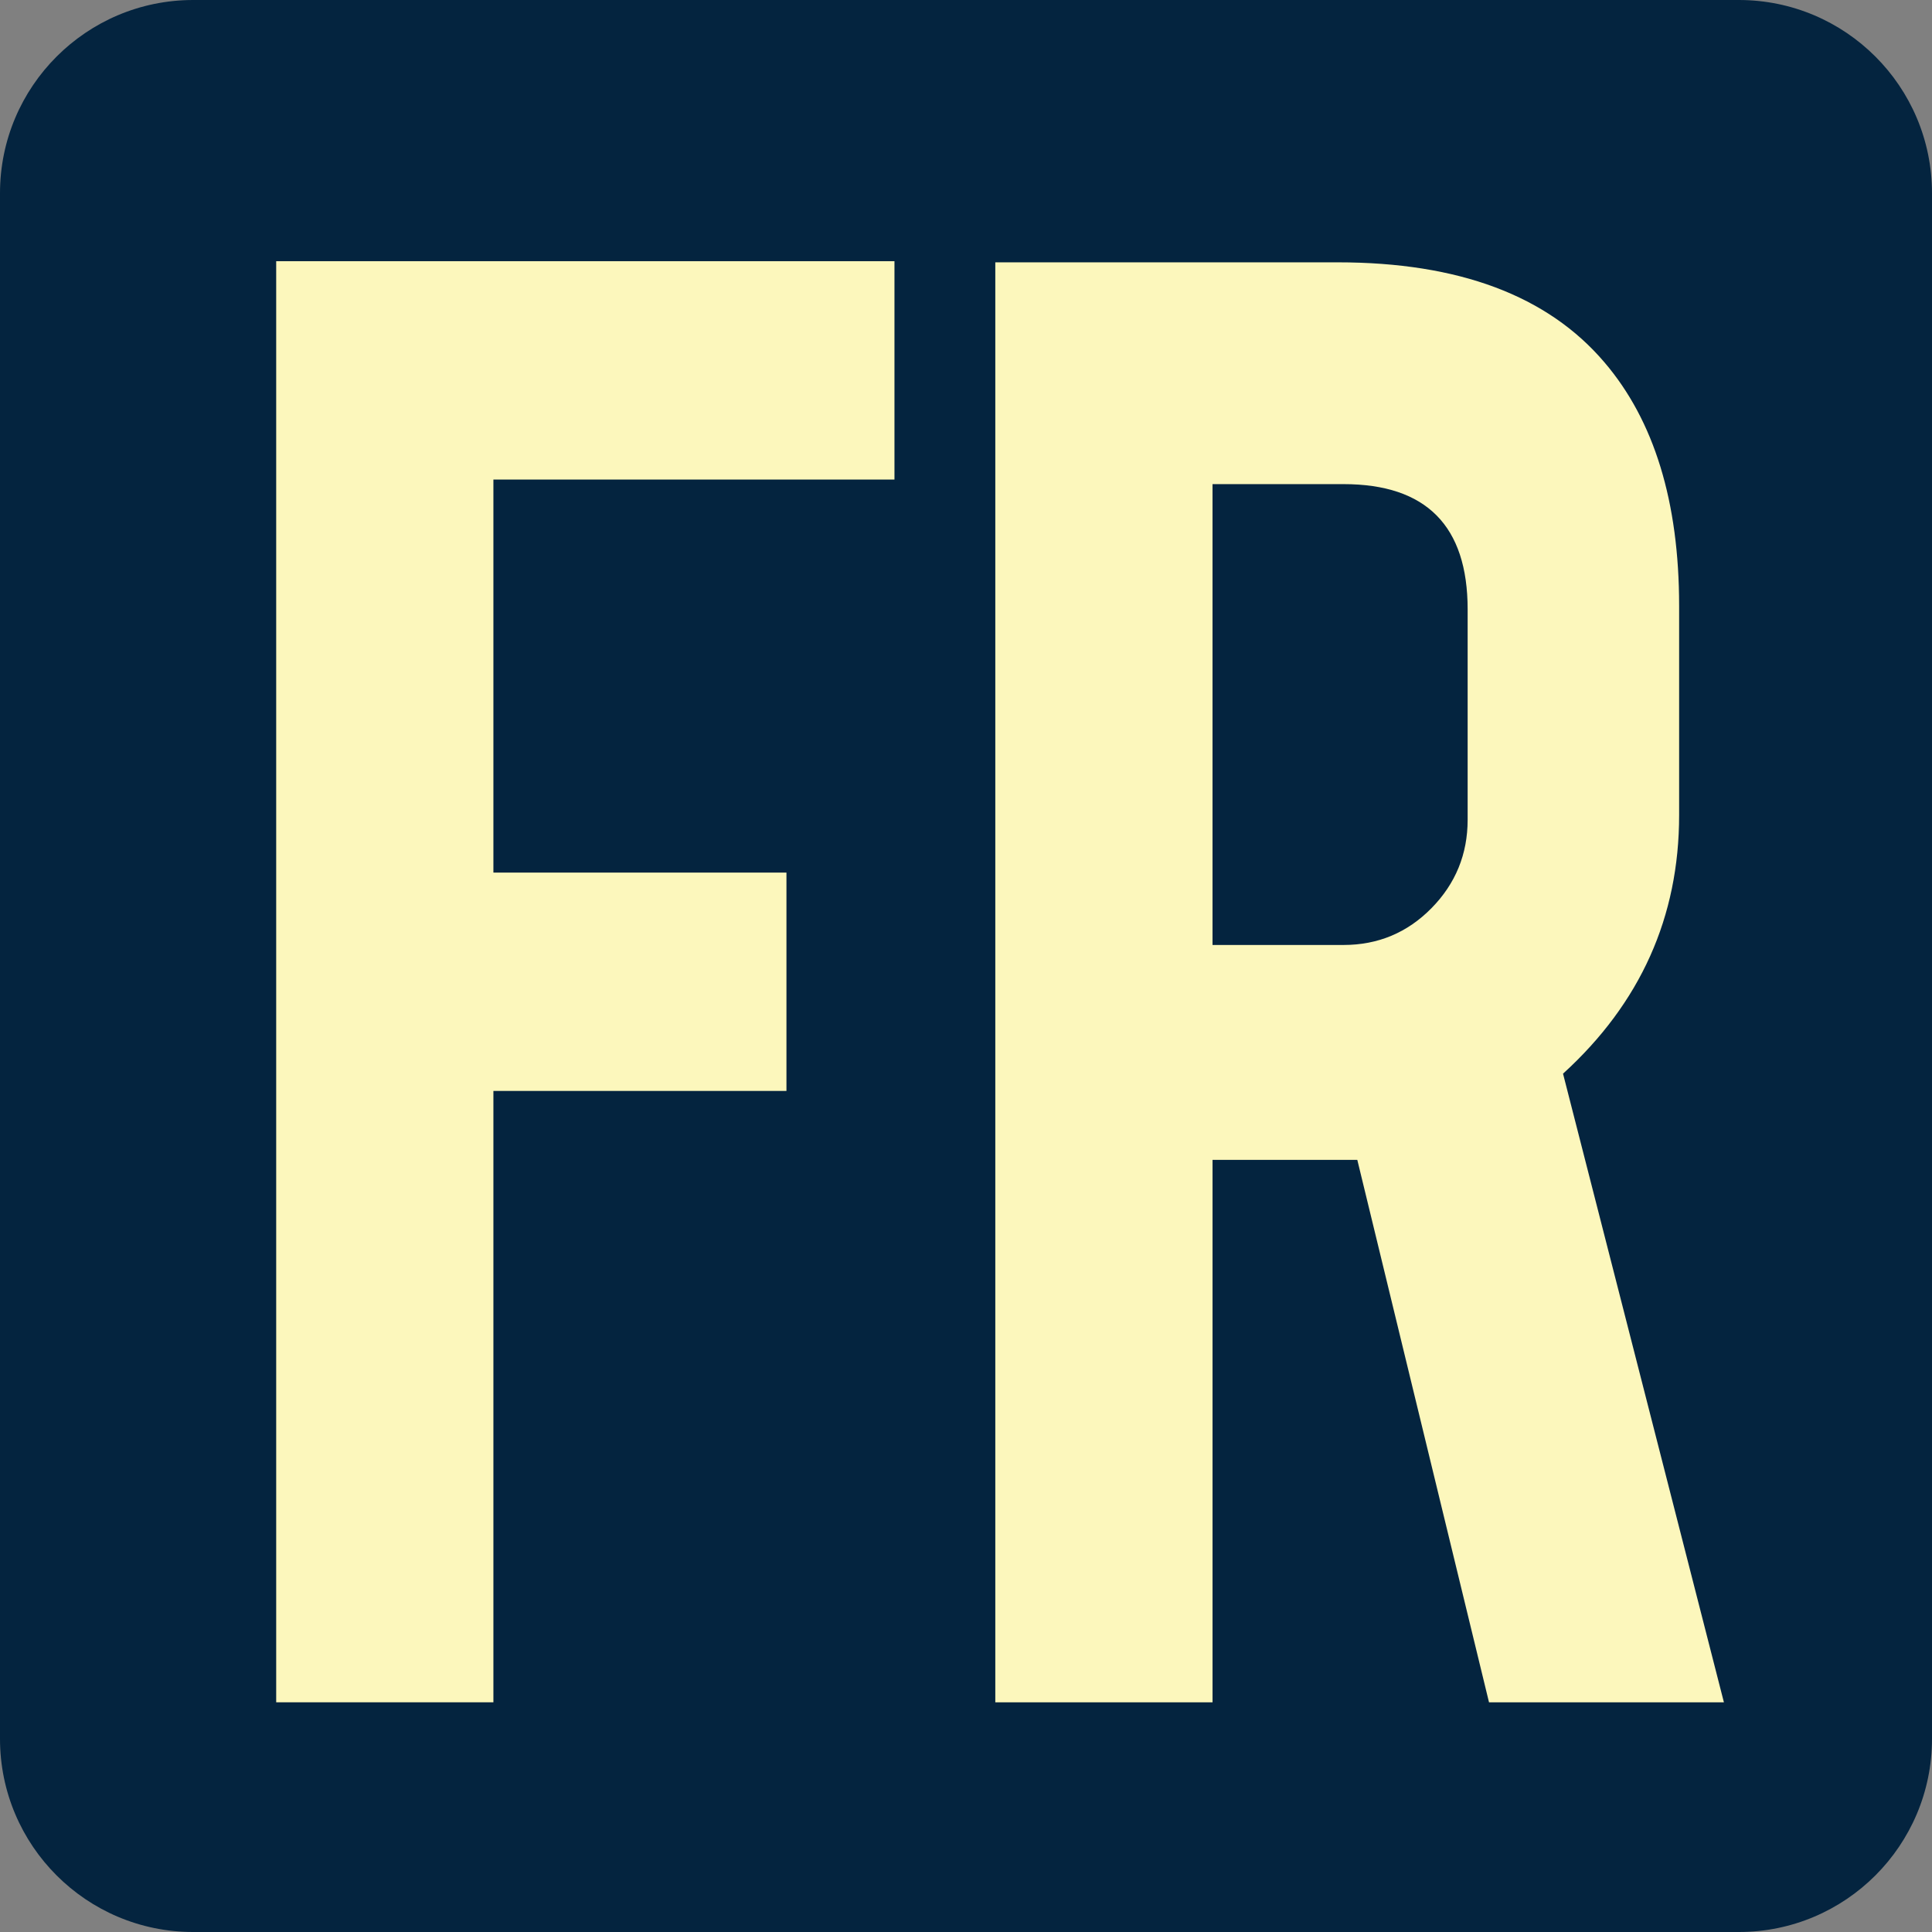
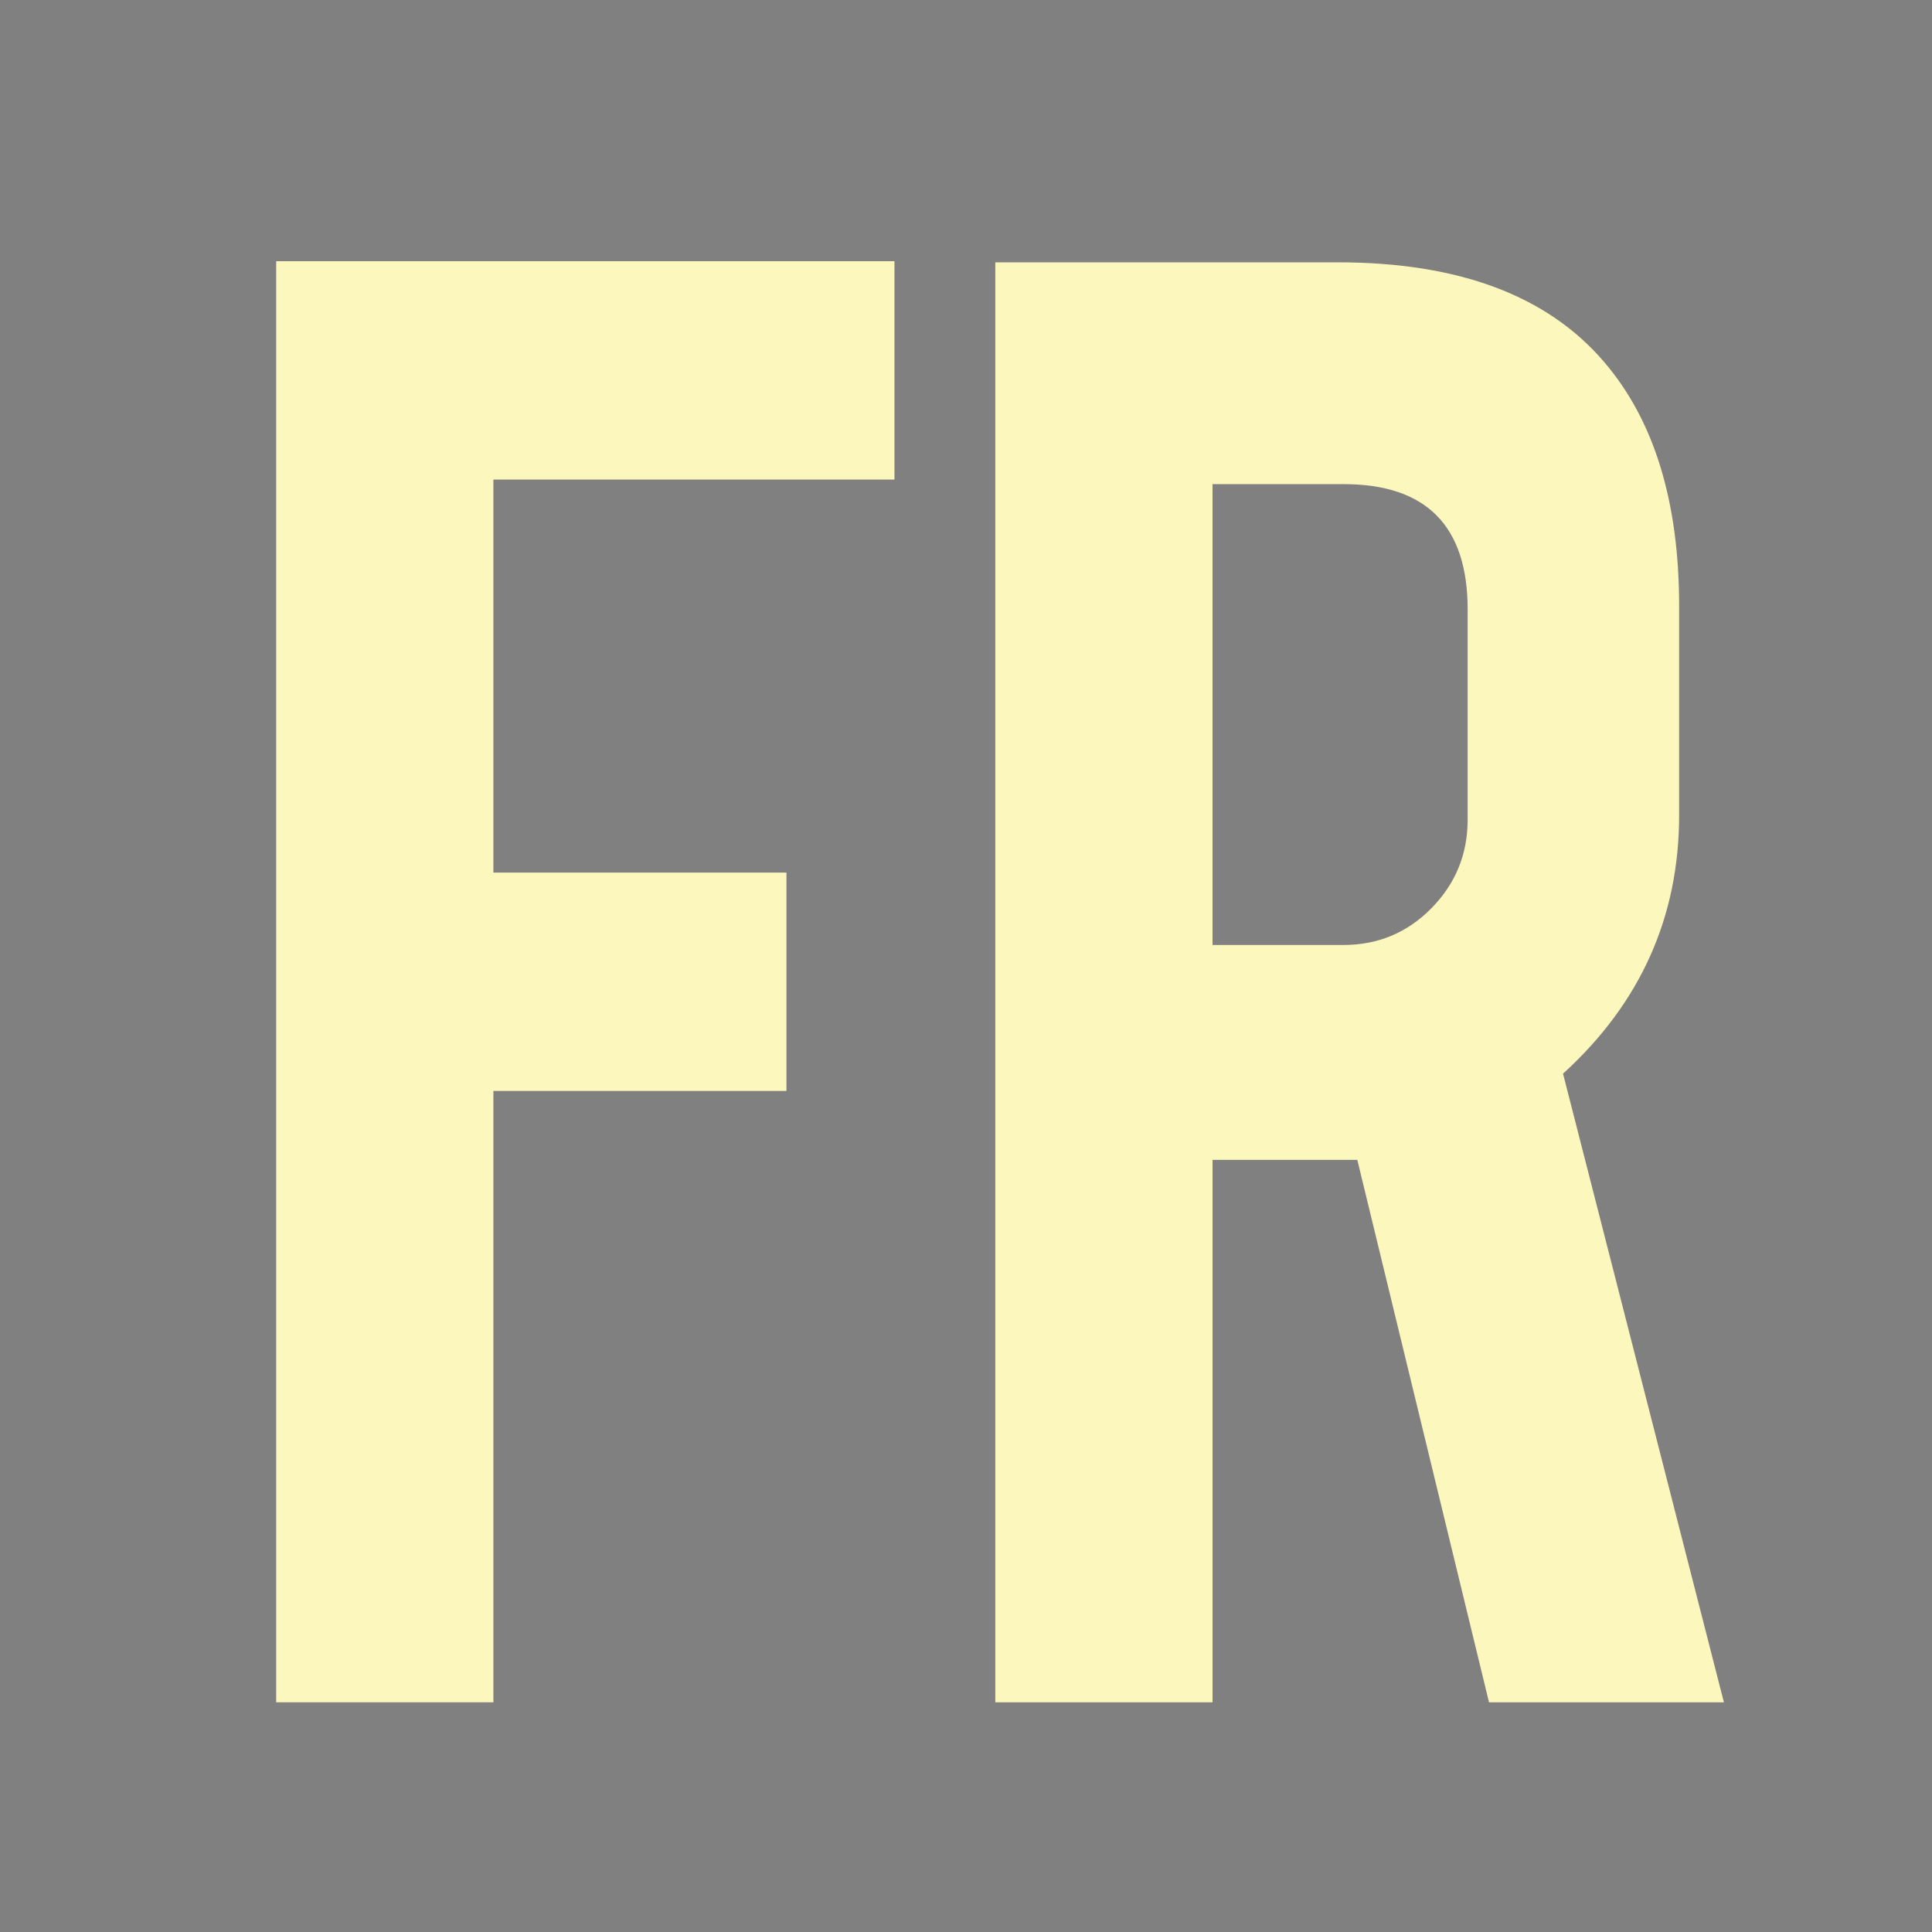
<svg xmlns="http://www.w3.org/2000/svg" version="1.1" id="Слой_1" x="0px" y="0px" width="120px" height="120px" viewBox="0 0 120 120" enable-background="new 0 0 120 120" xml:space="preserve">
  <rect x="0" y="0" width="120" height="120" fill="#808080" stroke="none" />
-   <path fill="#04243F" d="M120,108c0,6.627-5.373,12-12,12H12c-6.627,0-12-5.373-12-12V12C0,5.373,5.373,0,12,0h96  c6.627,0,12,5.373,12,12V108z" />
  <g>
    <path fill="#FCF7BC" d="M30.646,105.733H17.155V16.223h38.402v13.563H30.646v24.412h18.202v13.562H30.646V105.733z" />
    <path fill="#FCF7BC" d="M83.092,16.294c7.52,0,13.039,2.07,16.561,6.21c3.092,3.617,4.641,8.661,4.641,15.132v12.991   c0,6.33-2.404,11.683-7.211,16.061l9.992,39.045h-14.59l-8.18-33.691c-0.381,0-0.785,0-1.213,0h-7.779v33.691H61.82V16.294H83.092z    M91.158,37.851c0-5.187-2.57-7.781-7.709-7.781h-8.137v28.624h8.137c2.141,0,3.961-0.761,5.461-2.284   c1.498-1.522,2.248-3.355,2.248-5.496V37.851z" />
  </g>
</svg>